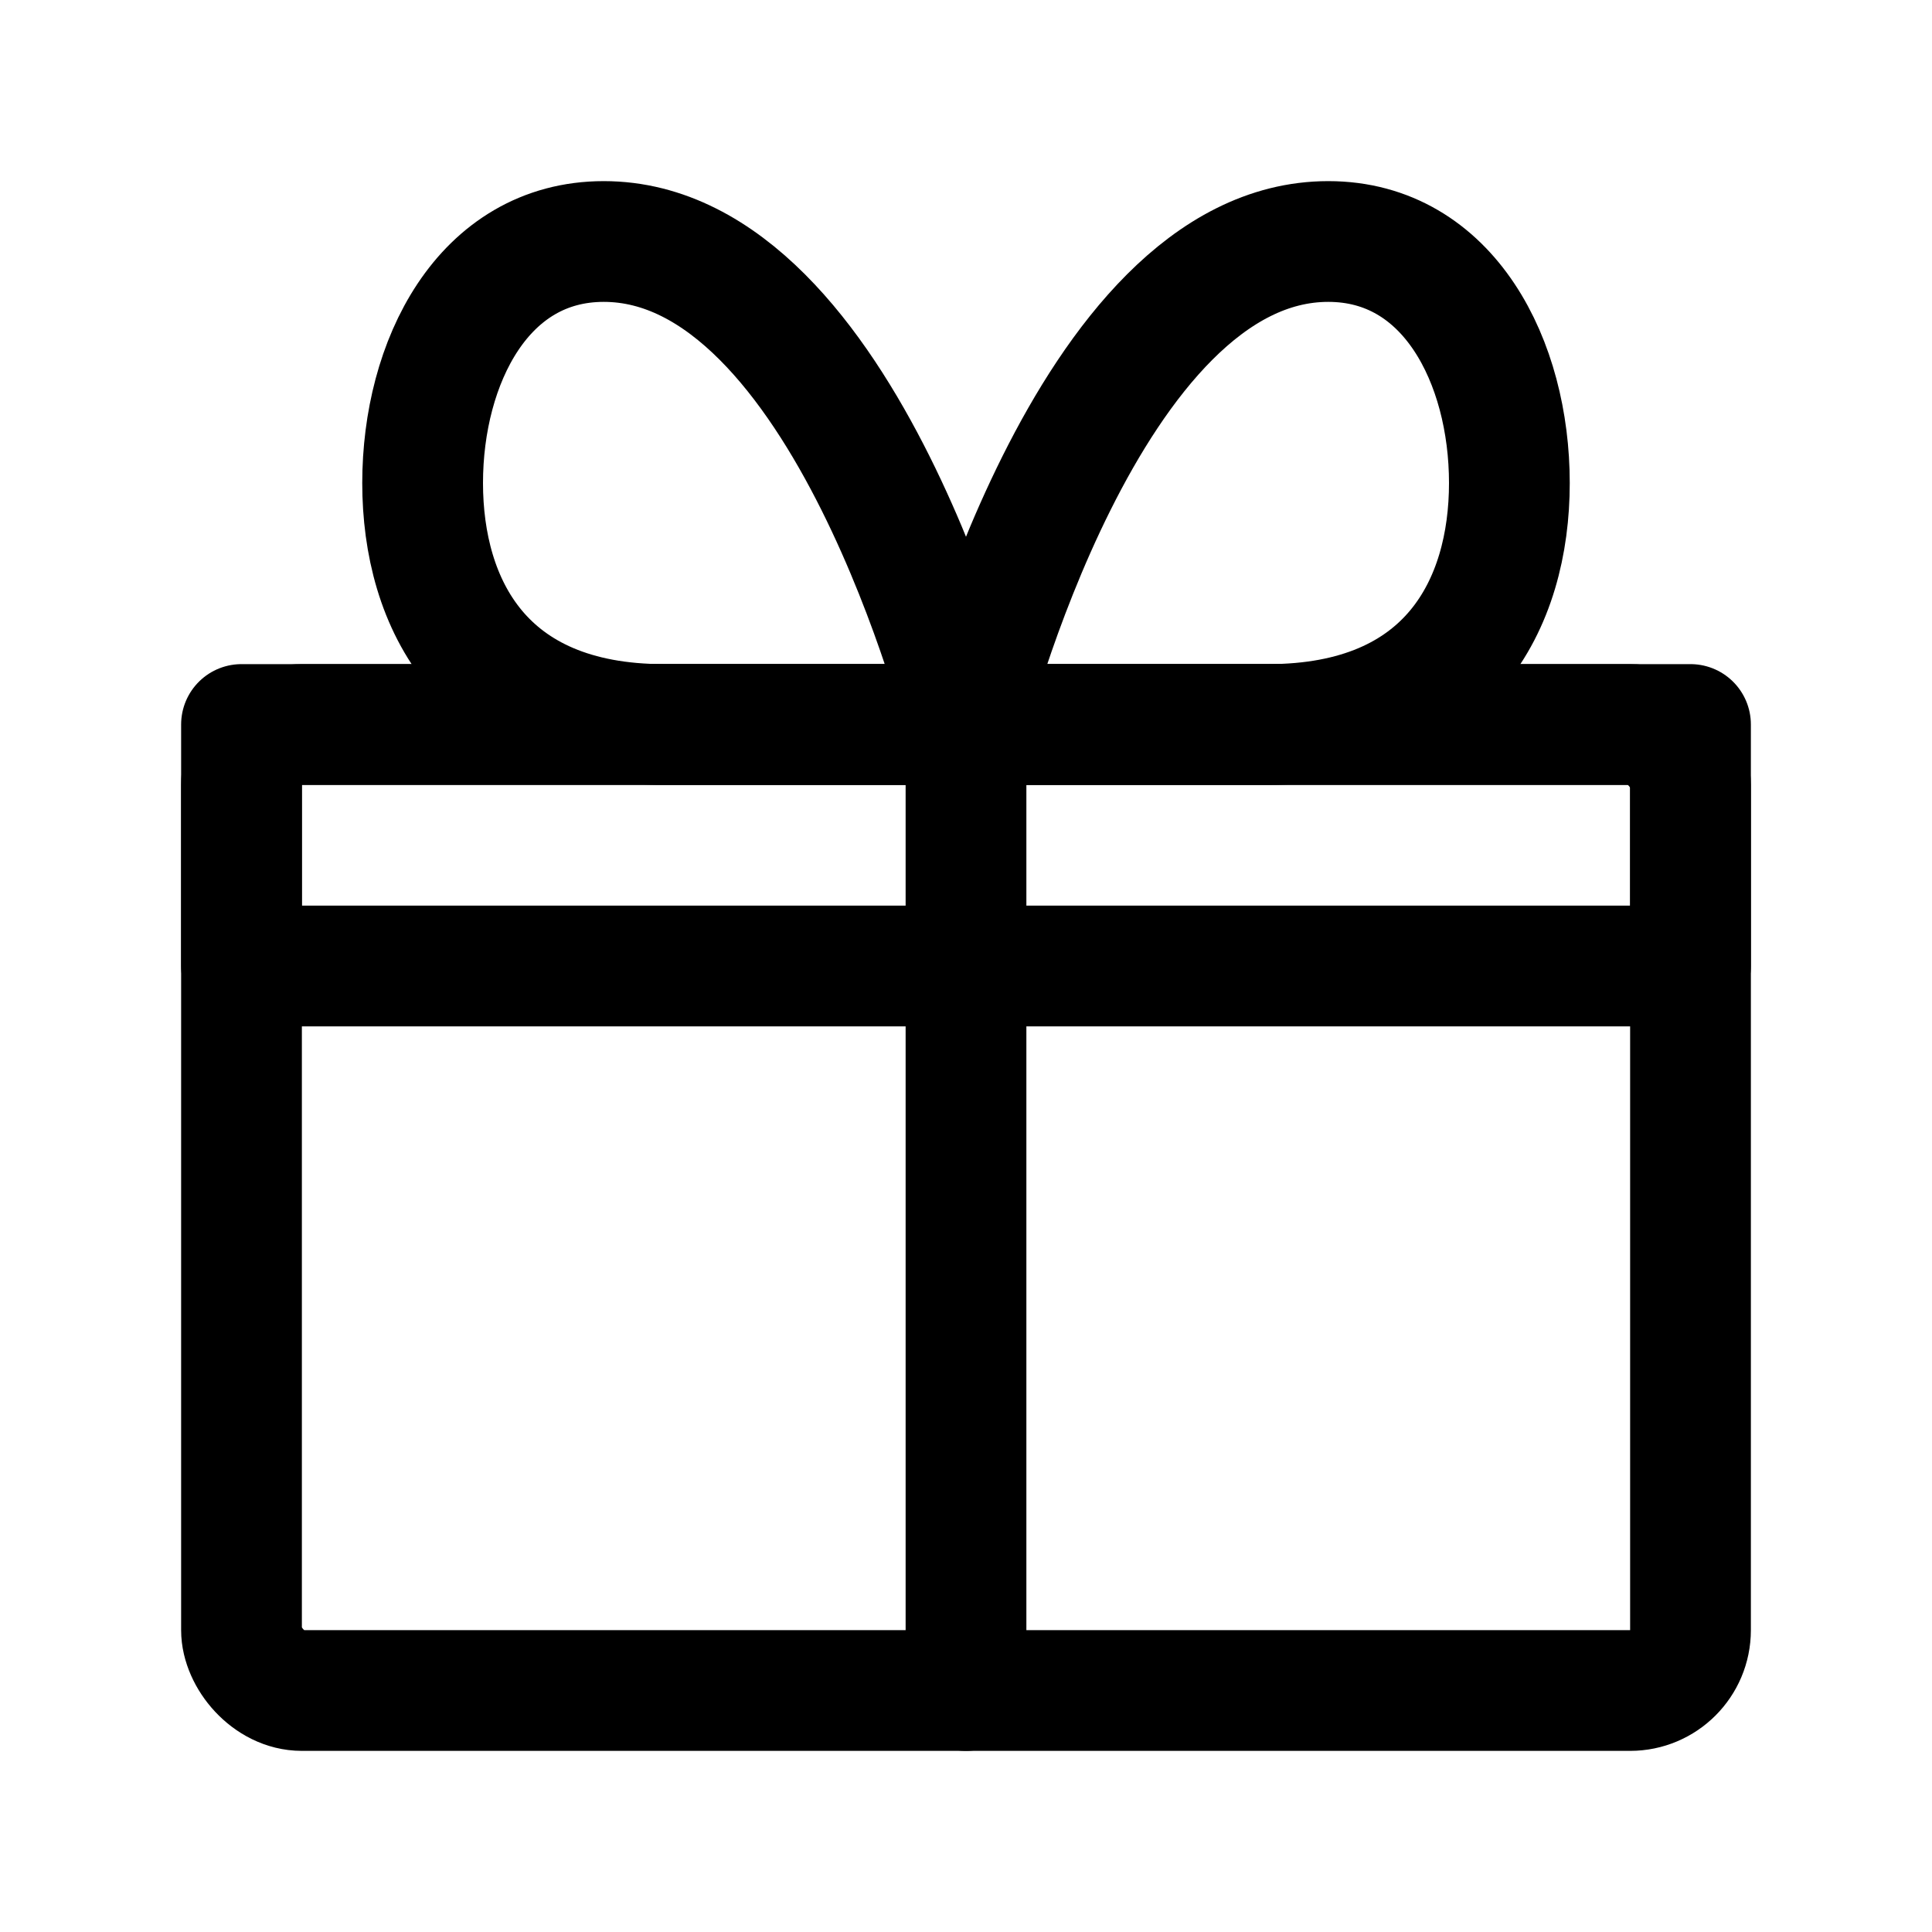
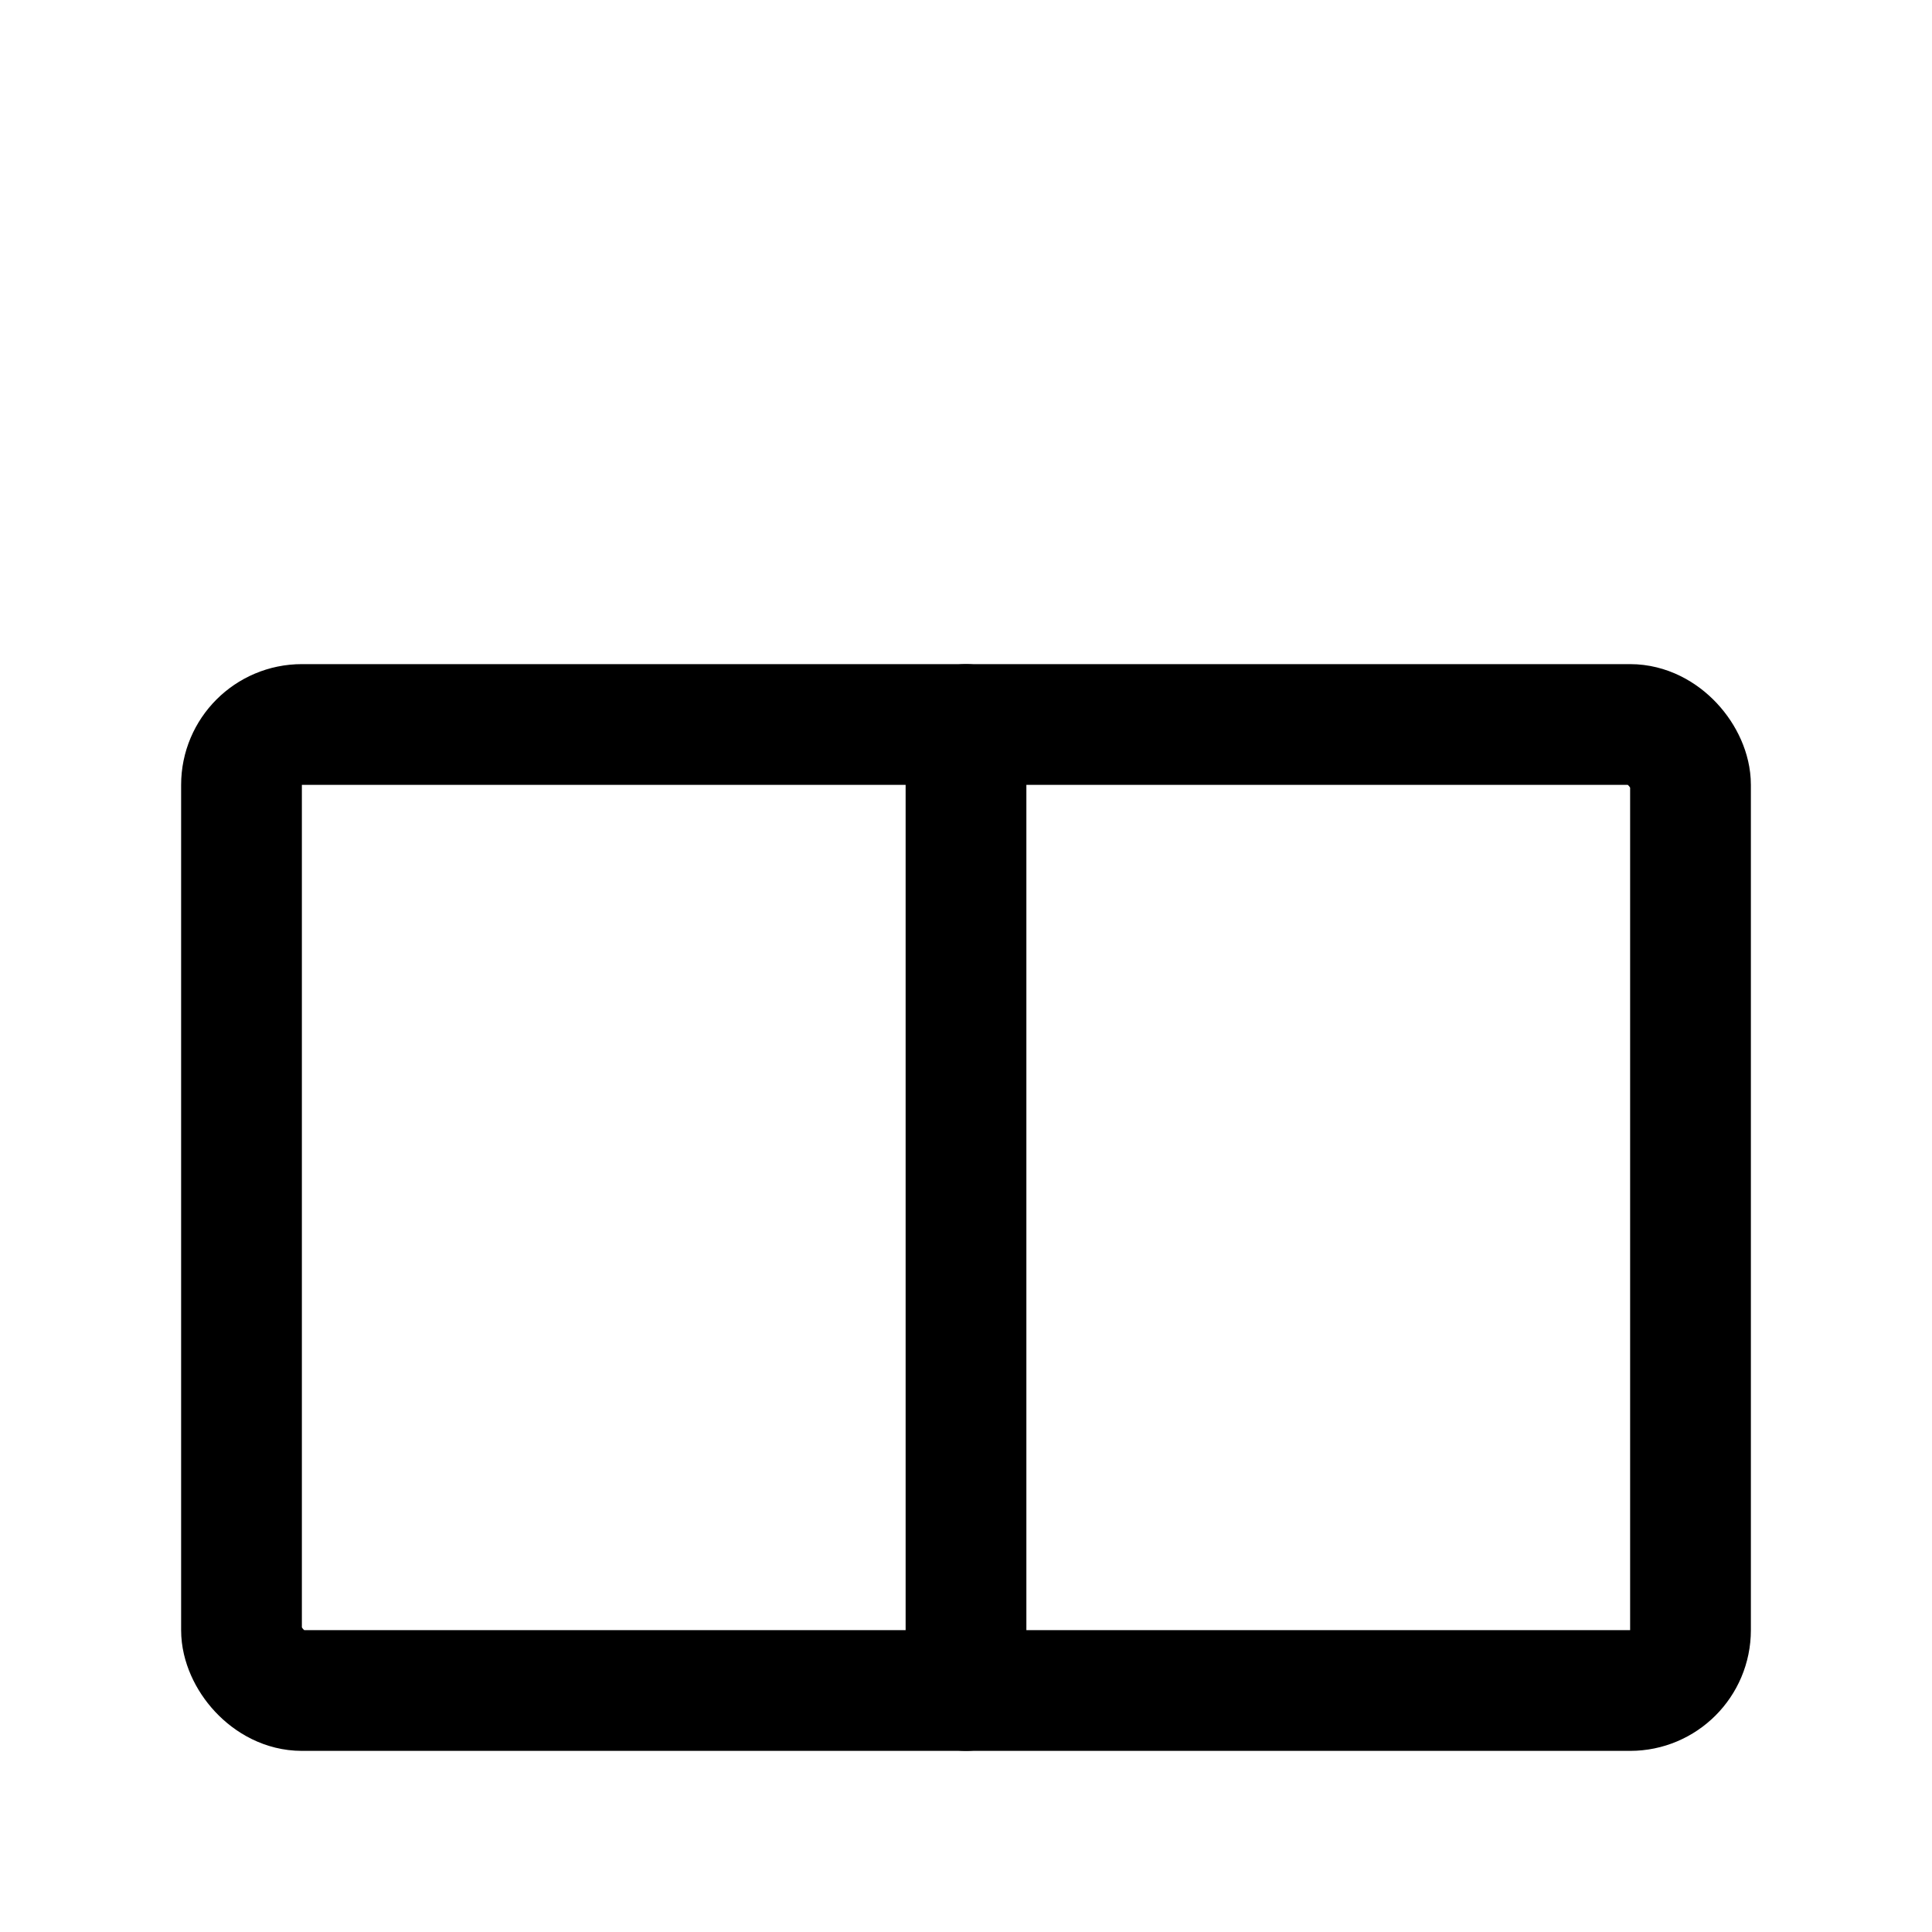
<svg xmlns="http://www.w3.org/2000/svg" viewBox="0 0 32 32" fill="none" stroke="currentColor" stroke-width="2" stroke-linecap="round" stroke-linejoin="round">
  <rect x="4" y="12" width="24" height="16" rx="1" />
-   <path d="M4 12h24v4H4z" />
  <path d="M16 12v16" />
-   <path d="M16 12s-2-8-6-8c-2 0-3 2-3 4s1 4 4 4h5" />
-   <path d="M16 12s2-8 6-8c2 0 3 2 3 4s-1 4-4 4h-5" />
</svg>